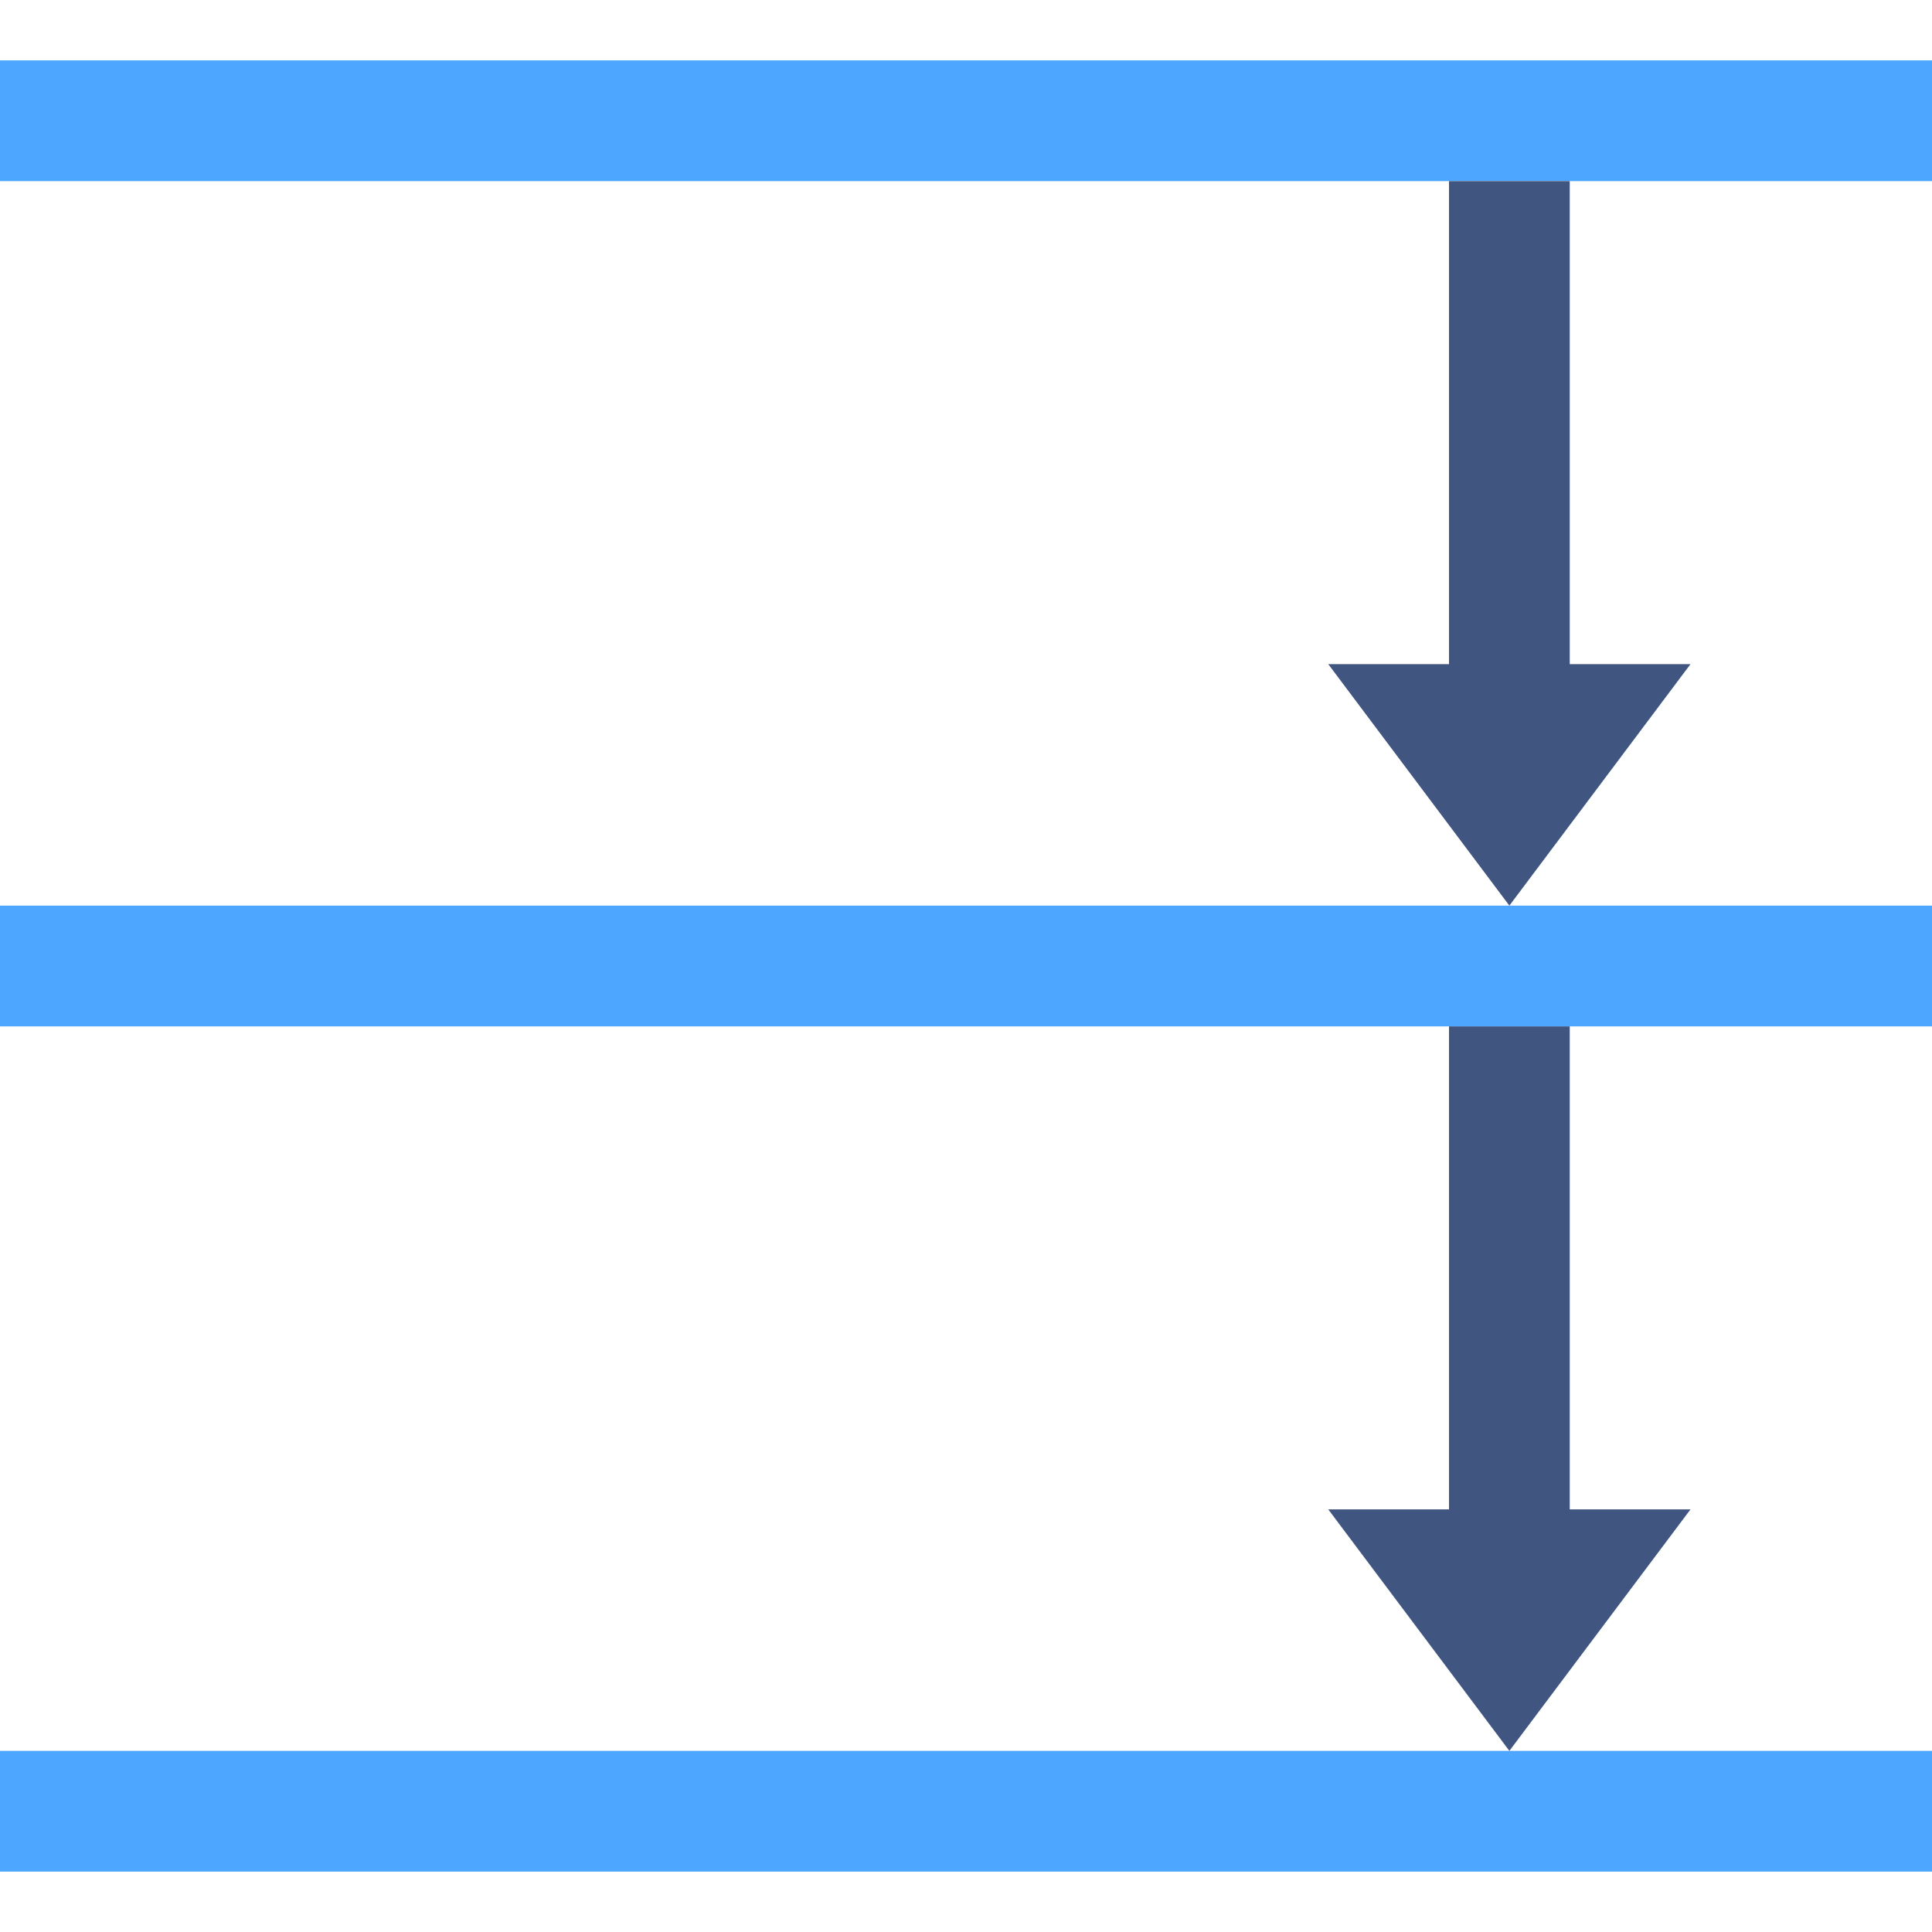
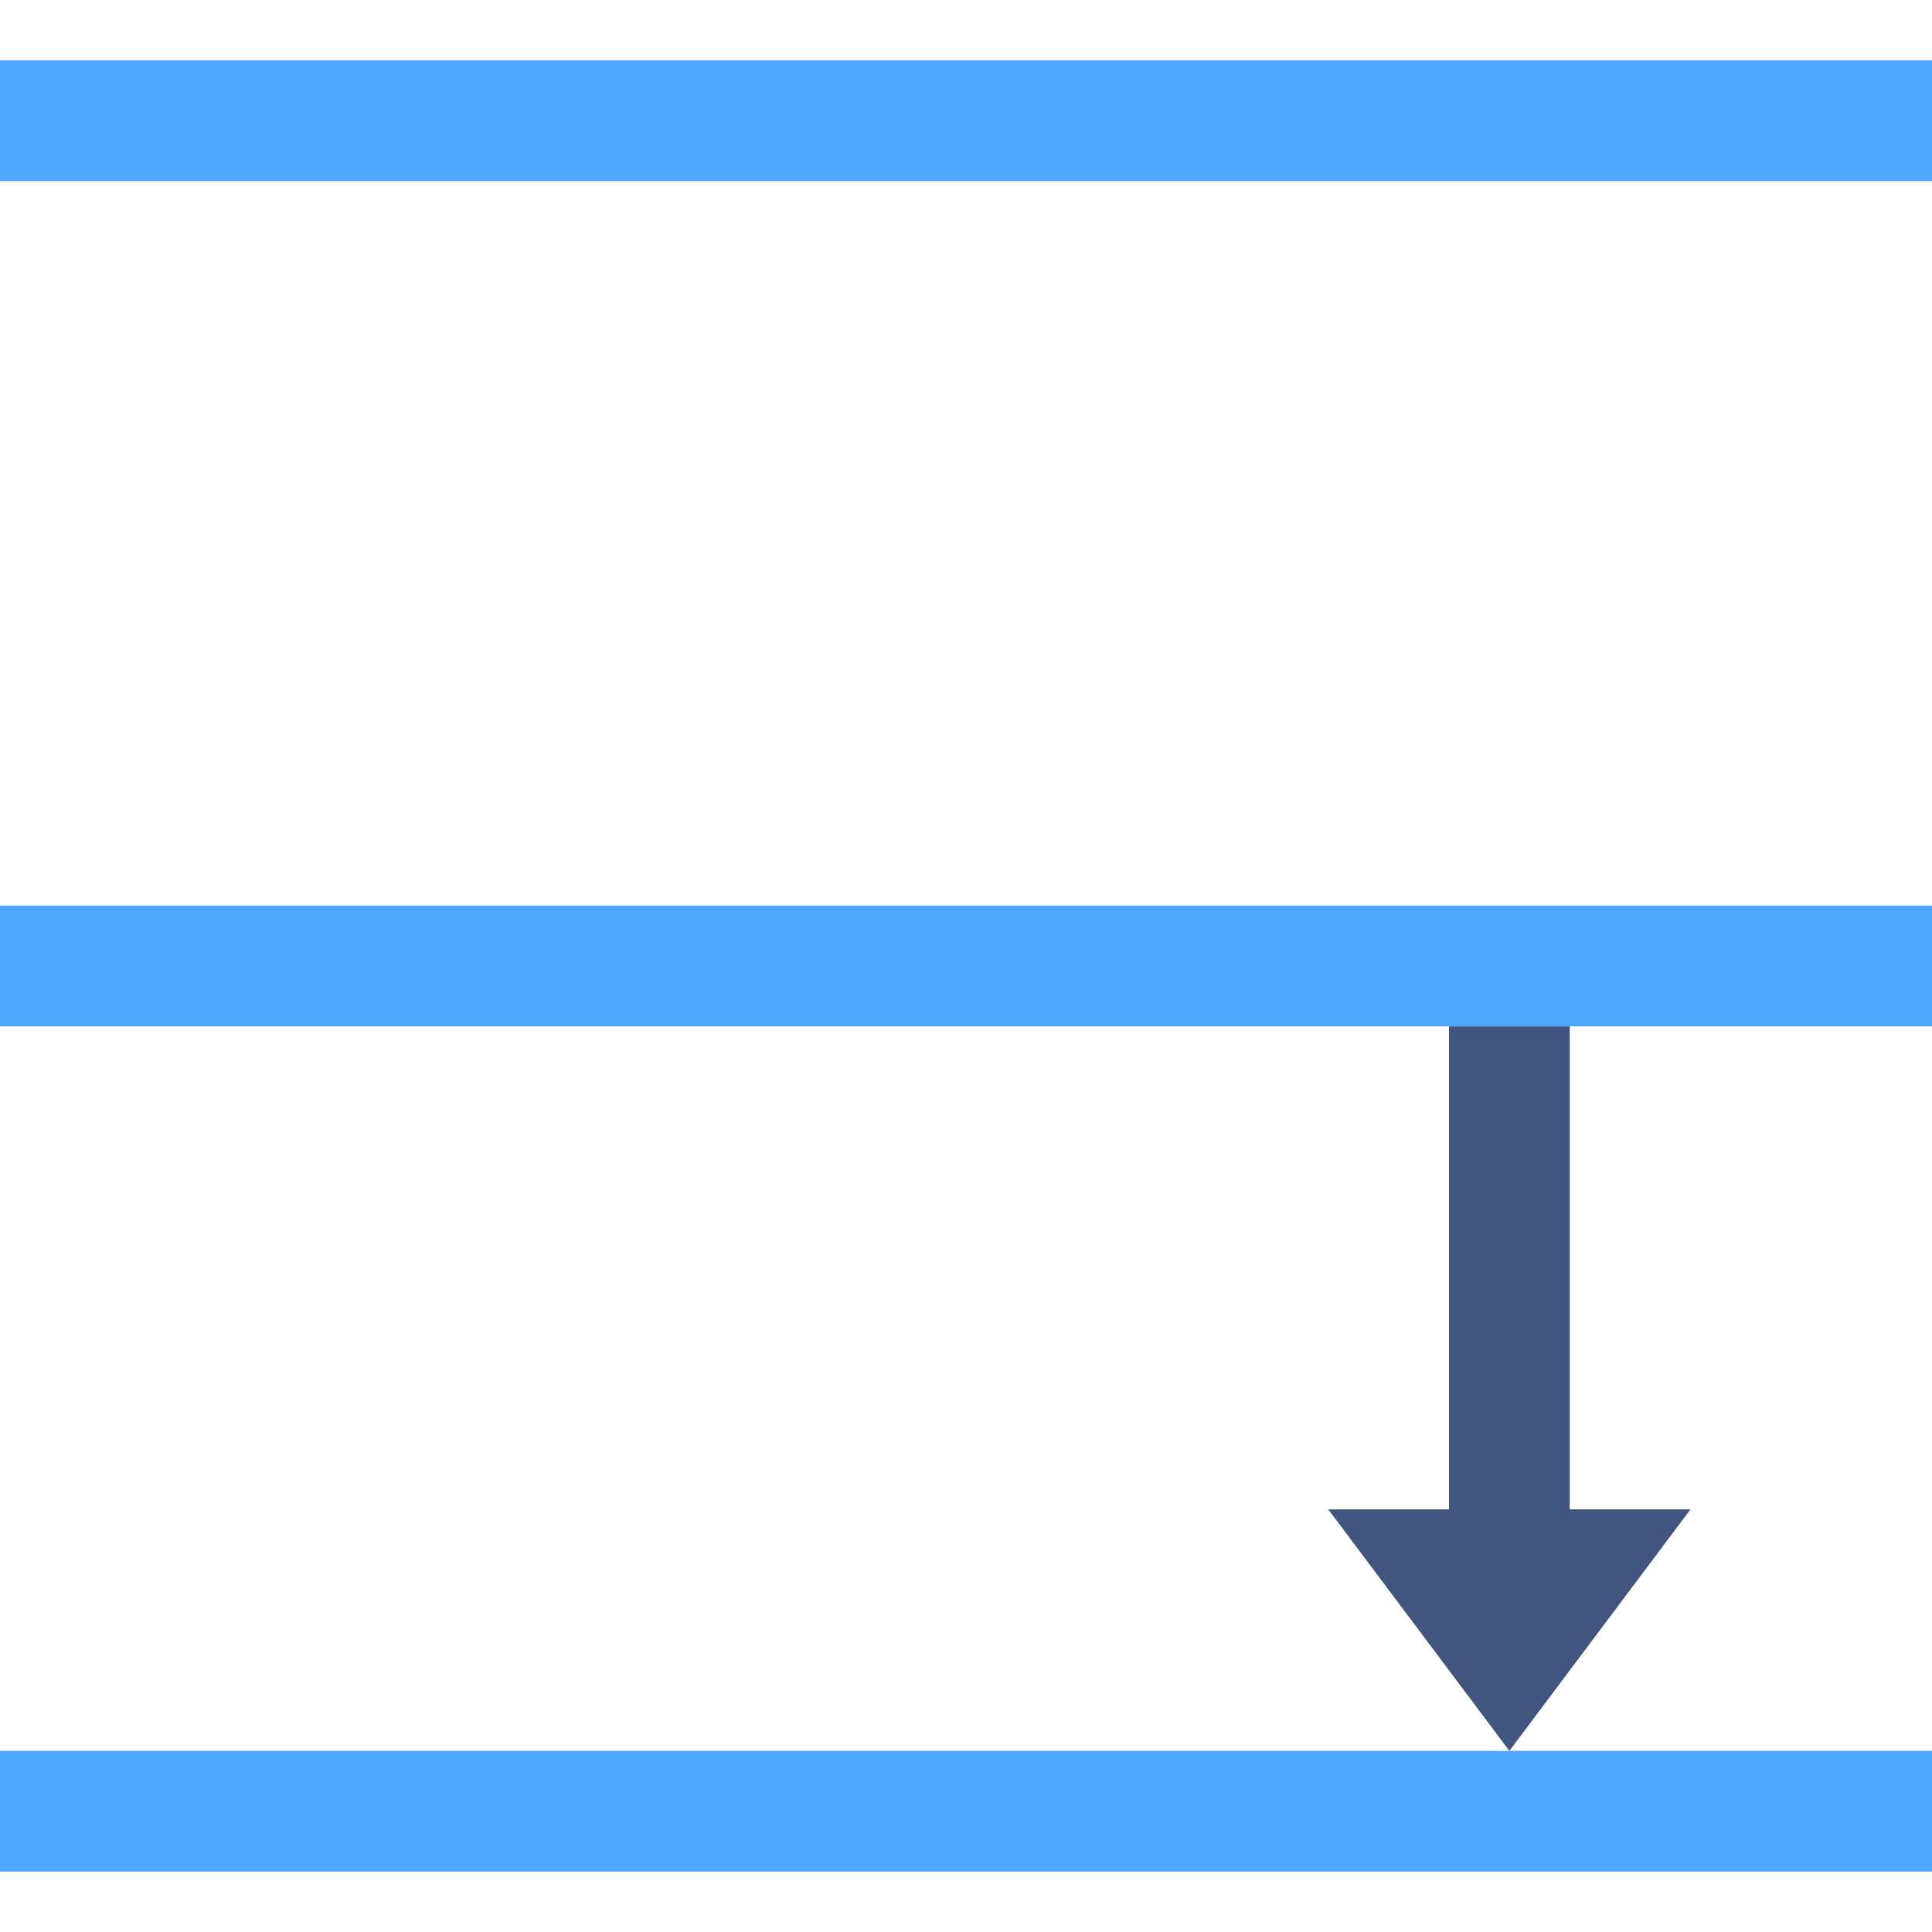
<svg xmlns="http://www.w3.org/2000/svg" version="1.1" x="0px" y="0px" viewBox="0 0 32 32" style="enable-background:new 0 0 32 32;" xml:space="preserve">
  <g id="Layer_23">
    <g>
      <line style="fill:none;stroke:#4DA6FF;stroke-width:2;stroke-miterlimit:10;" x1="32" y1="30" x2="0" y2="30" />
      <line style="fill:none;stroke:#4DA6FF;stroke-width:2;stroke-miterlimit:10;" x1="32" y1="2" x2="0" y2="2" />
      <line style="fill:none;stroke:#4DA6FF;stroke-width:2;stroke-miterlimit:10;" x1="32" y1="16" x2="0" y2="16" />
    </g>
    <polygon style="fill:#405580;" points="26,17 24,17 24,25 22,25 25,29 28,25 26,25  " />
-     <polygon style="fill:#405580;" points="26,3 24,3 24,11 22,11 25,15 28,11 26,11  " />
    <rect x="0" style="fill:none;" width="32" height="32" />
  </g>
  <g id="Layer_1">
</g>
</svg>